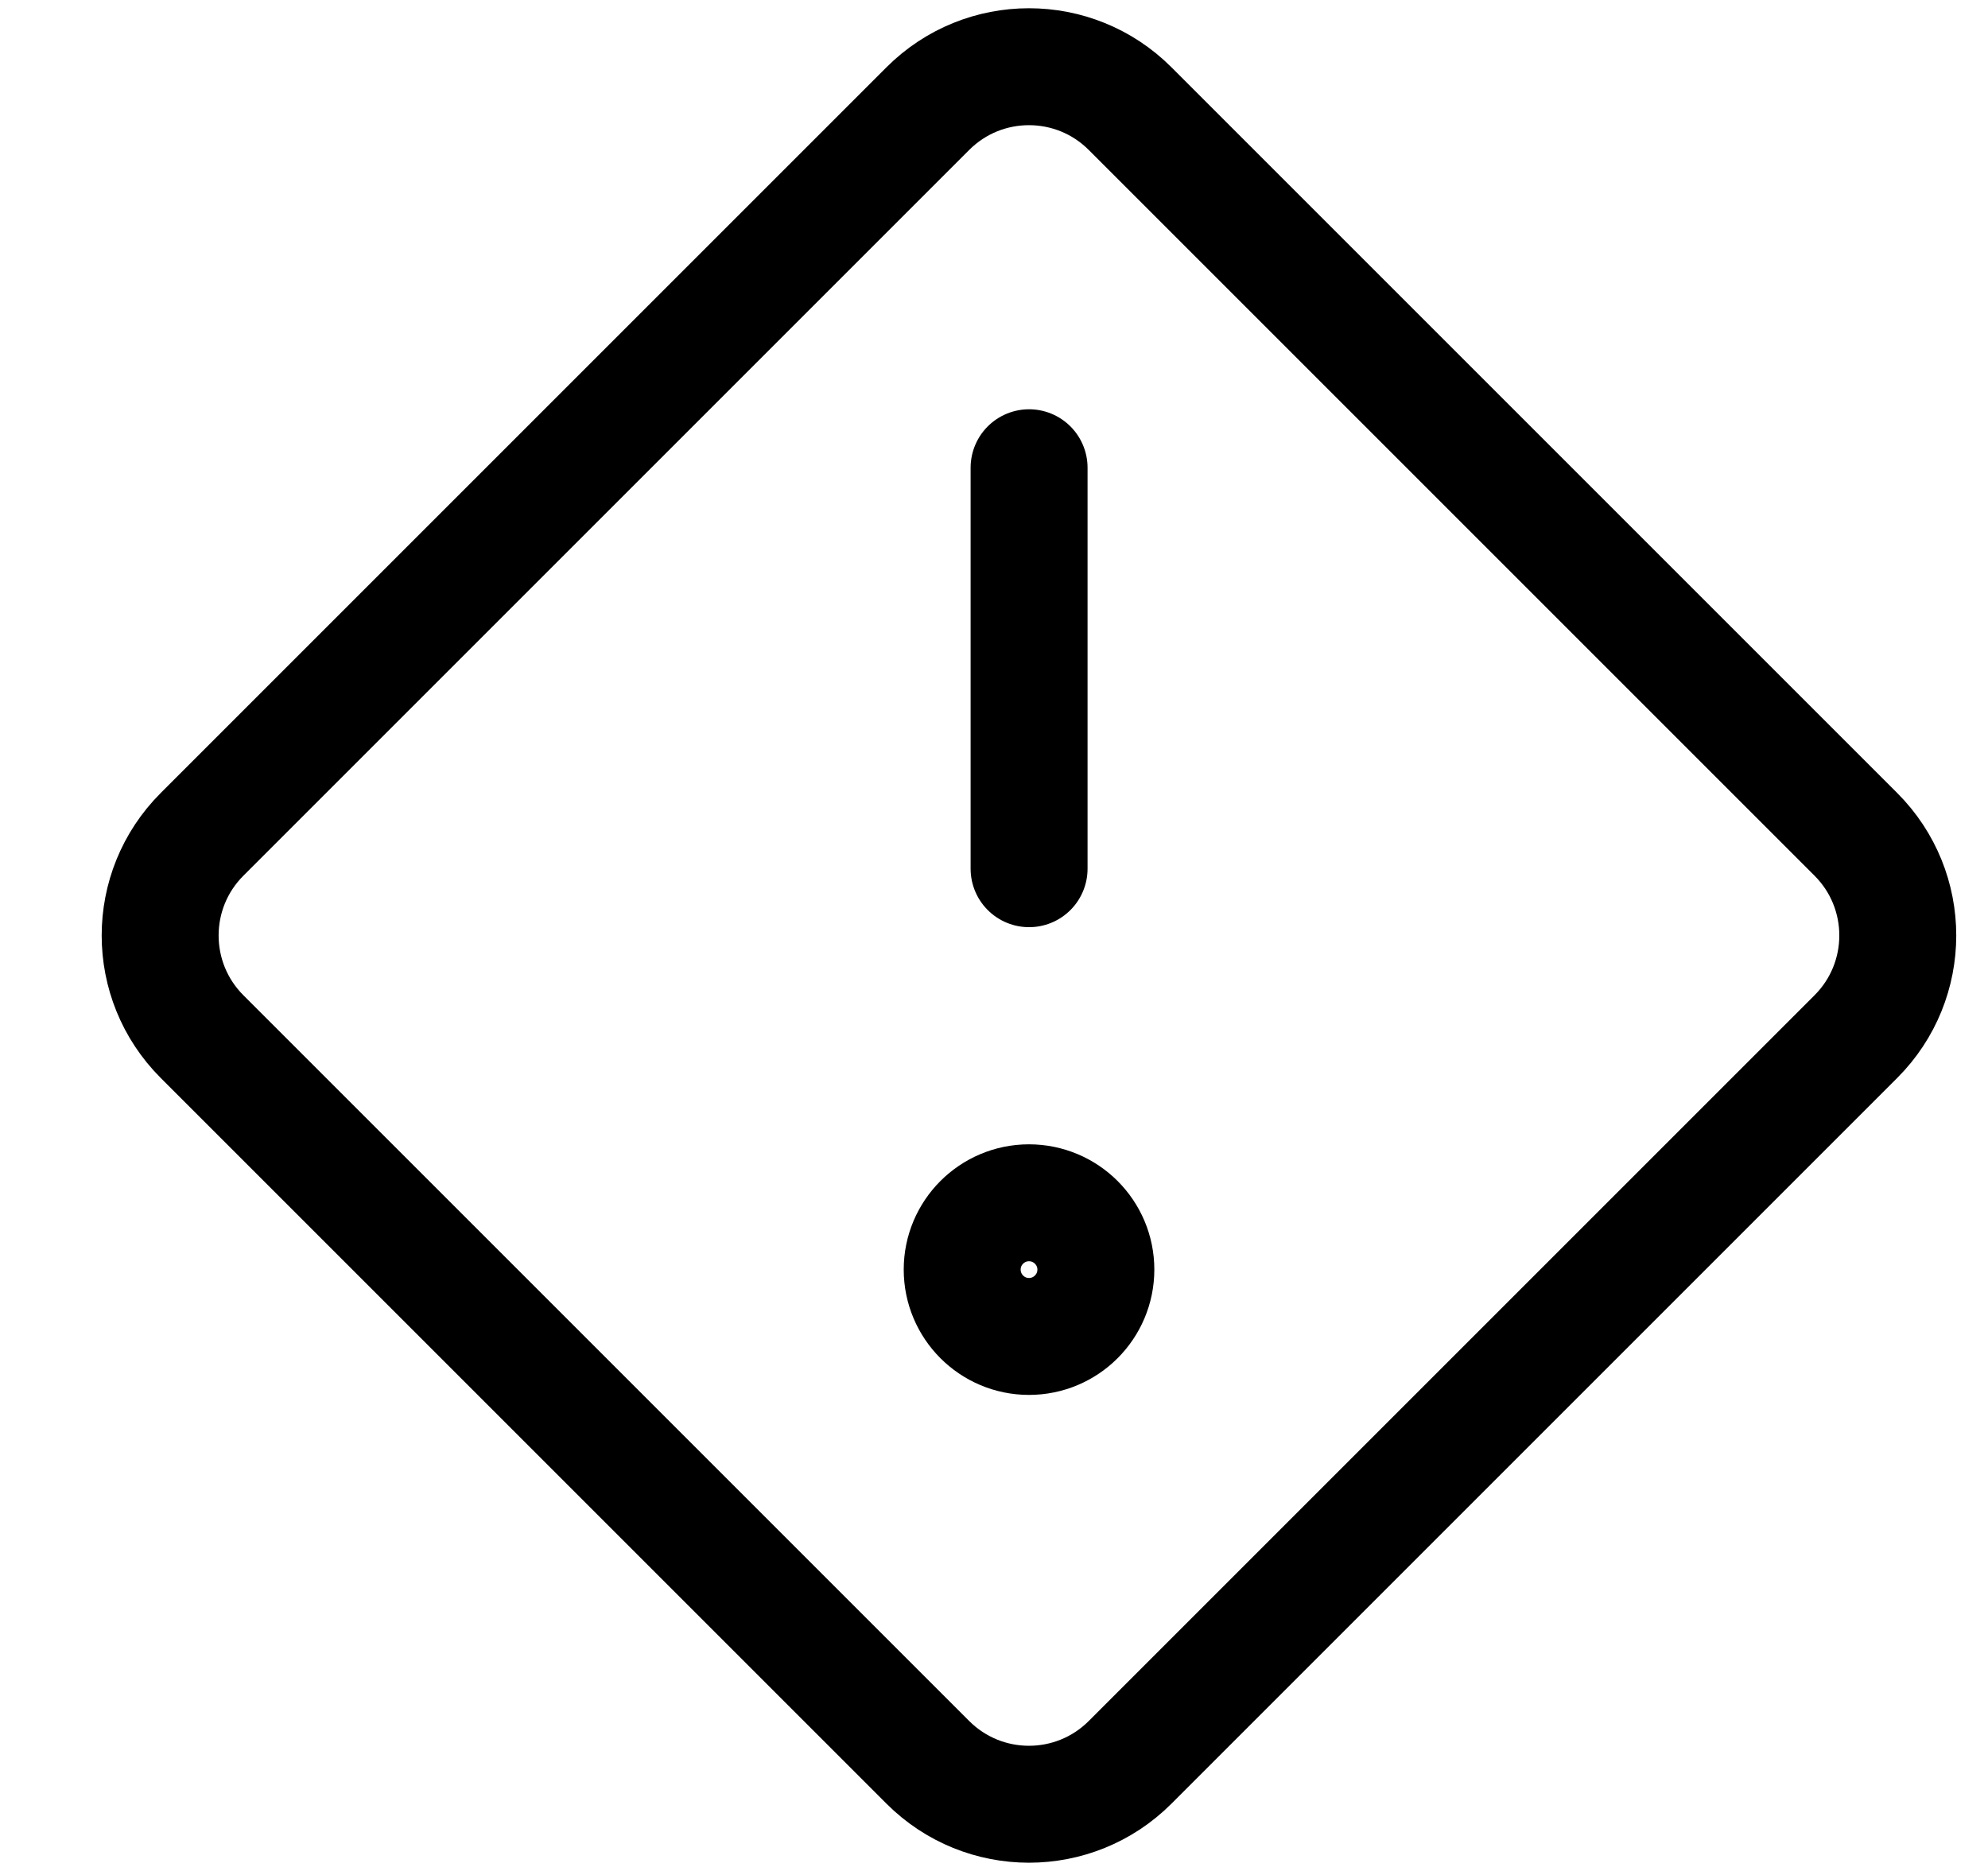
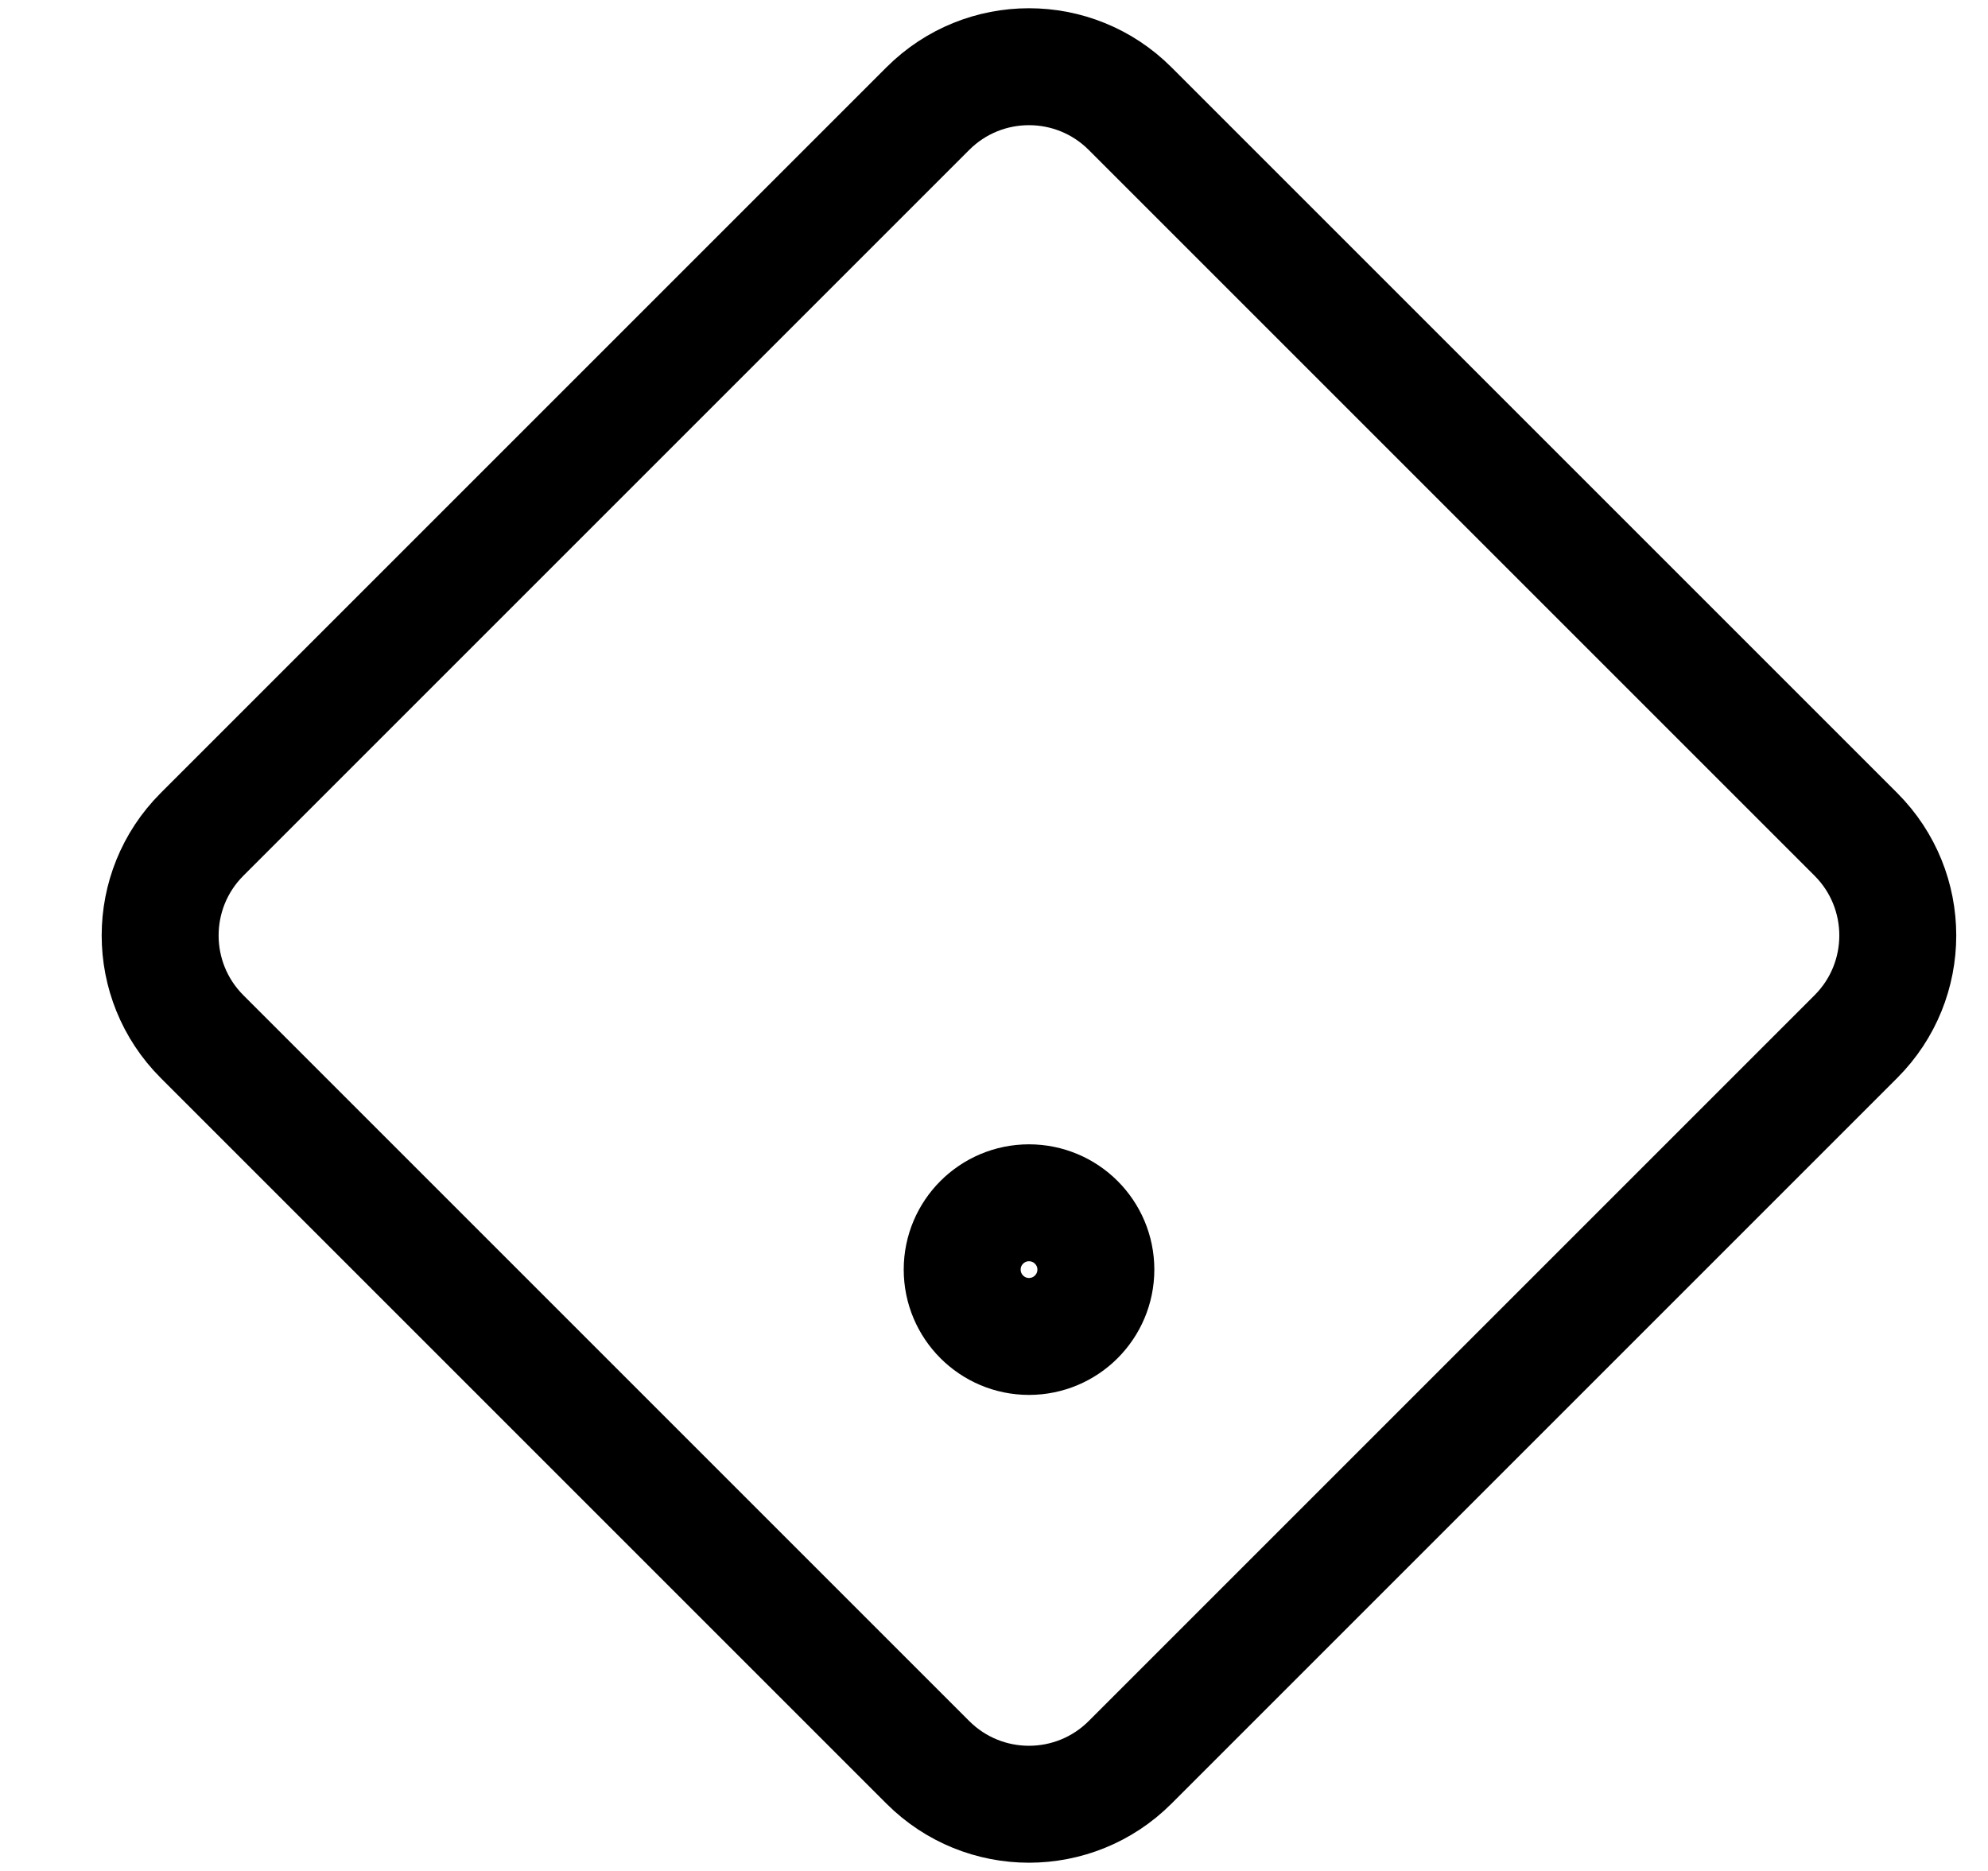
<svg xmlns="http://www.w3.org/2000/svg" width="17" height="16" viewBox="0 0 17 16" fill="none">
  <g clip-path="url(#clip0_2333_2888)">
-     <path d="M8.8 4V7.429" stroke="#000001" stroke-linecap="round" stroke-linejoin="round" />
    <path d="M8.799 11.429C9.115 11.429 9.371 11.173 9.371 10.857C9.371 10.542 9.115 10.286 8.799 10.286C8.484 10.286 8.228 10.542 8.228 10.857C8.228 11.173 8.484 11.429 8.799 11.429Z" stroke="#000001" stroke-linecap="round" stroke-linejoin="round" />
    <path d="M7.934 0.929L1.728 7.135C1.25 7.613 1.25 8.387 1.728 8.865L7.934 15.071C8.412 15.549 9.186 15.549 9.664 15.071L15.87 8.865C16.348 8.387 16.348 7.613 15.87 7.135L9.664 0.929C9.186 0.451 8.412 0.451 7.934 0.929Z" stroke="#000001" stroke-linecap="round" stroke-linejoin="round" />
  </g>
  <defs>
    <clipPath id="clip0_2333_2888">
      <rect width="16" height="16" fill="white" transform="translate(0.8)" />
    </clipPath>
  </defs>
</svg>